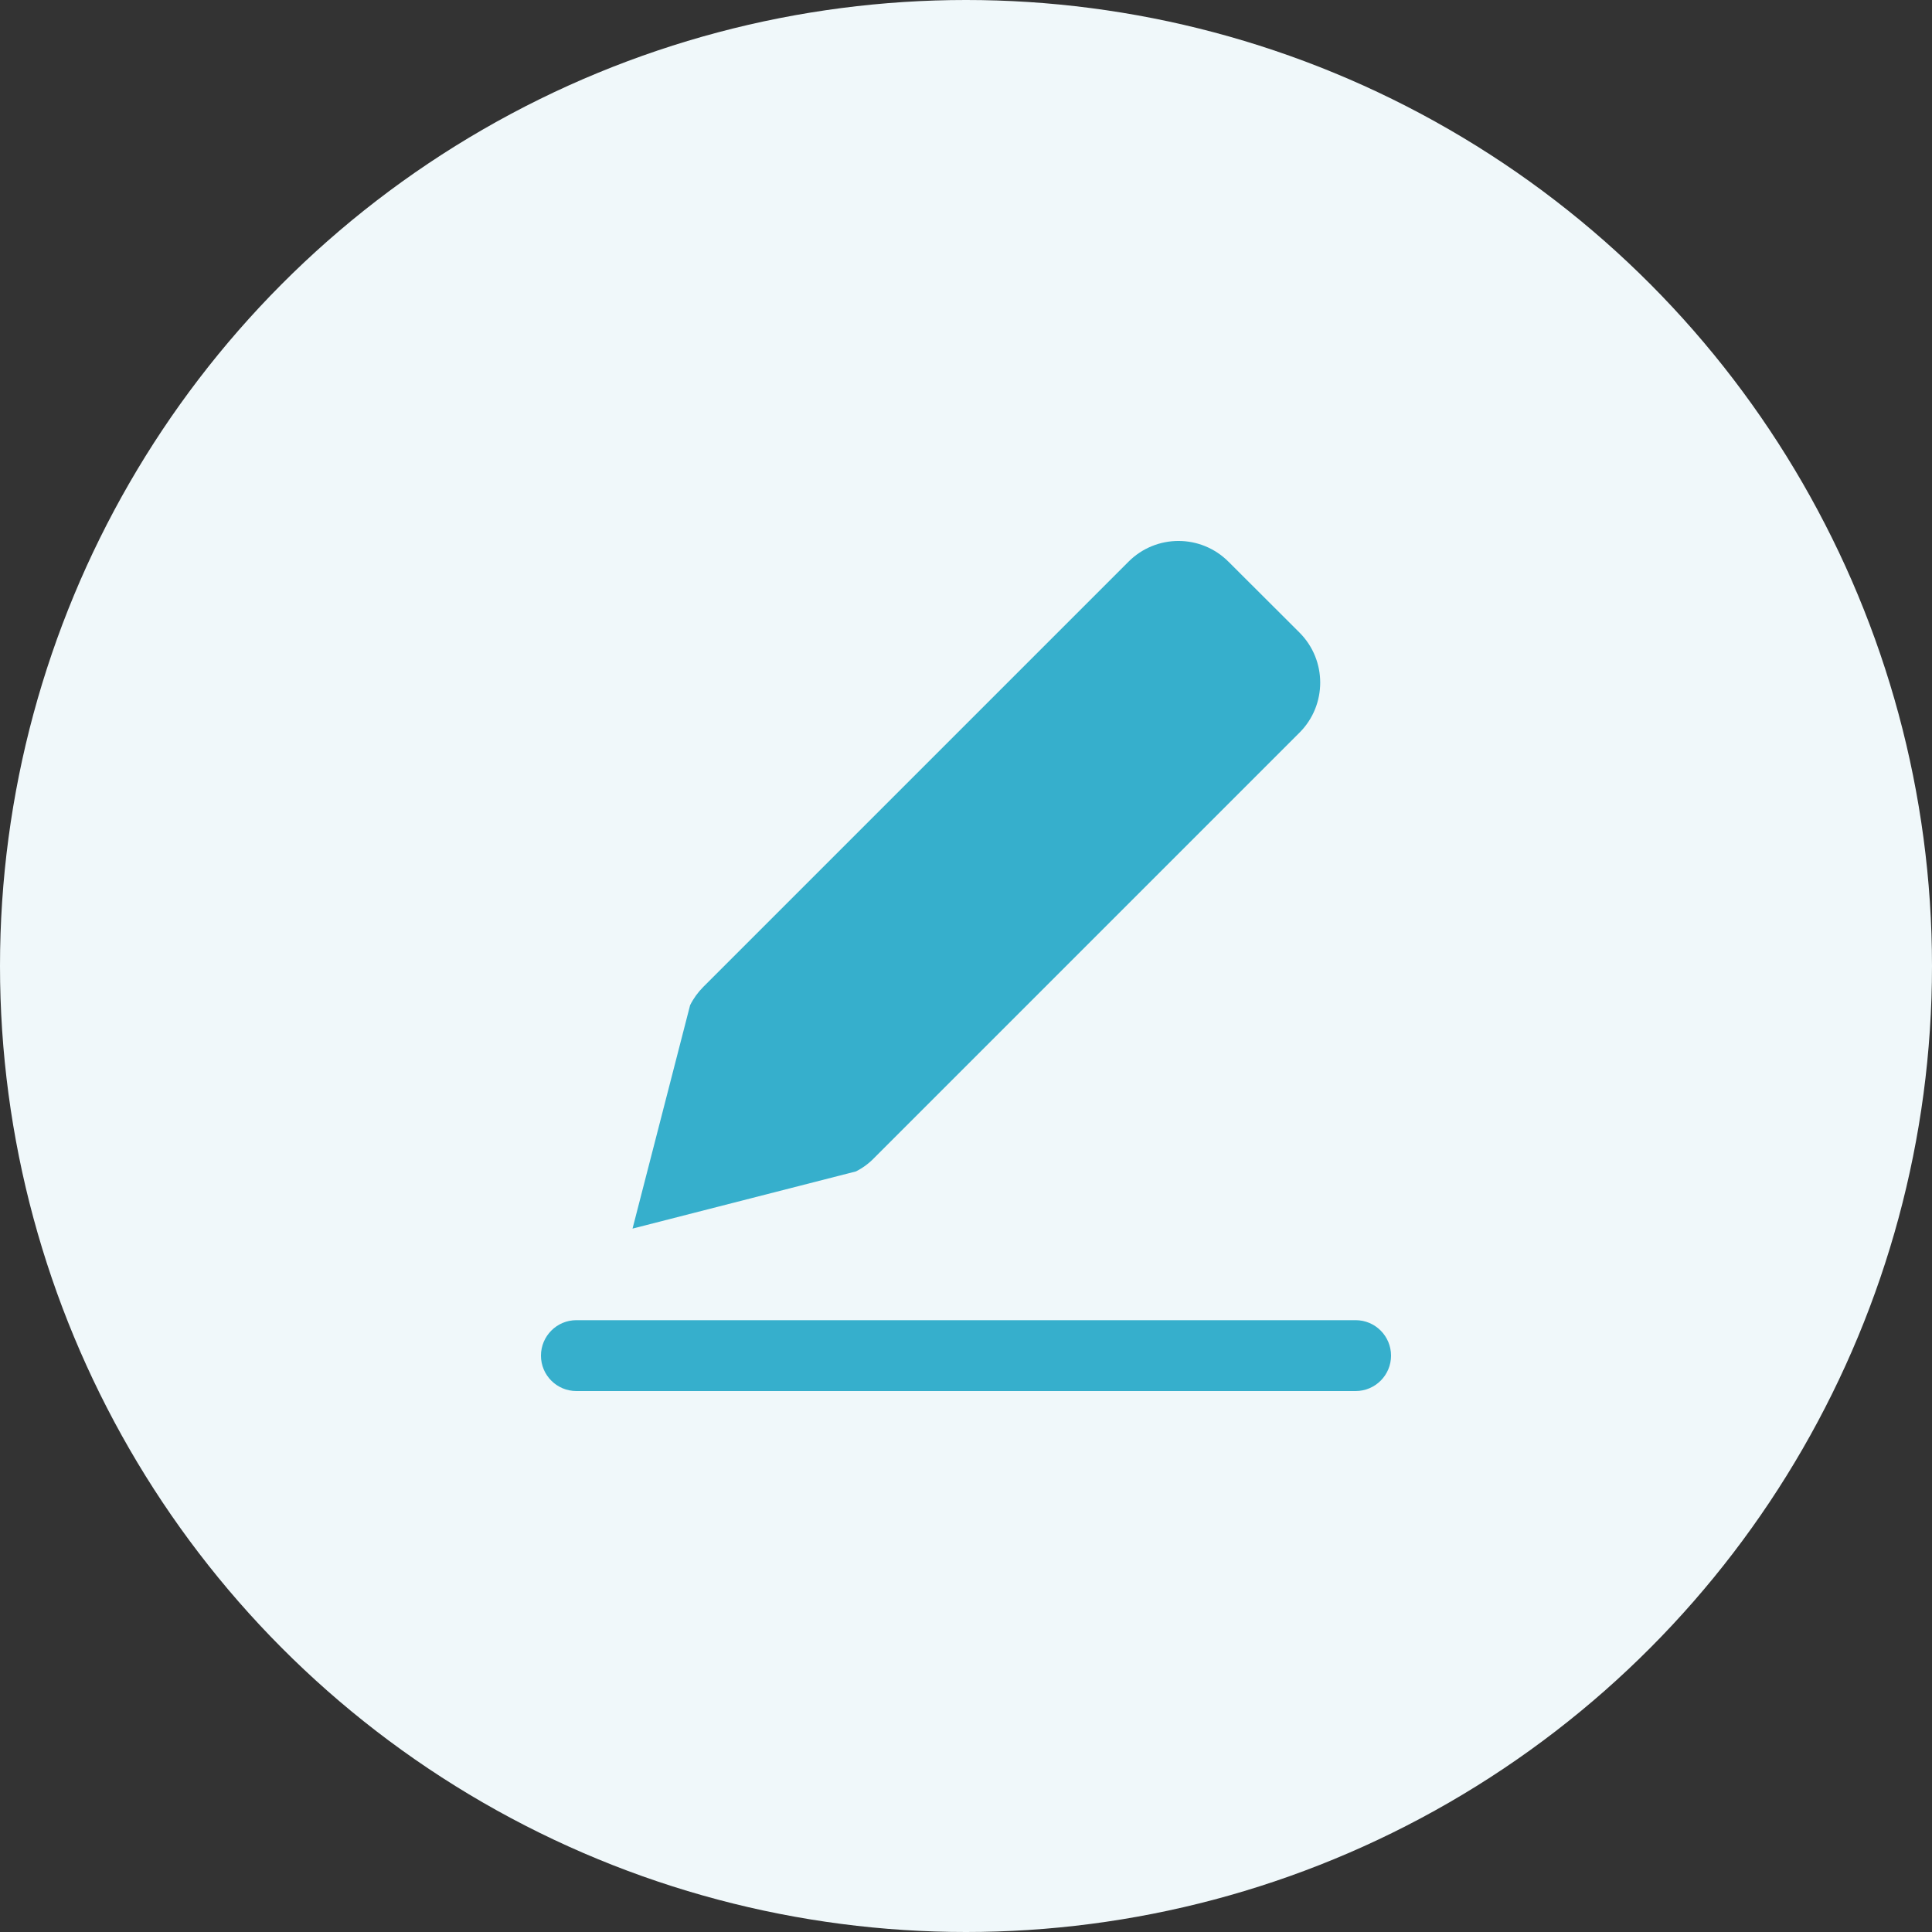
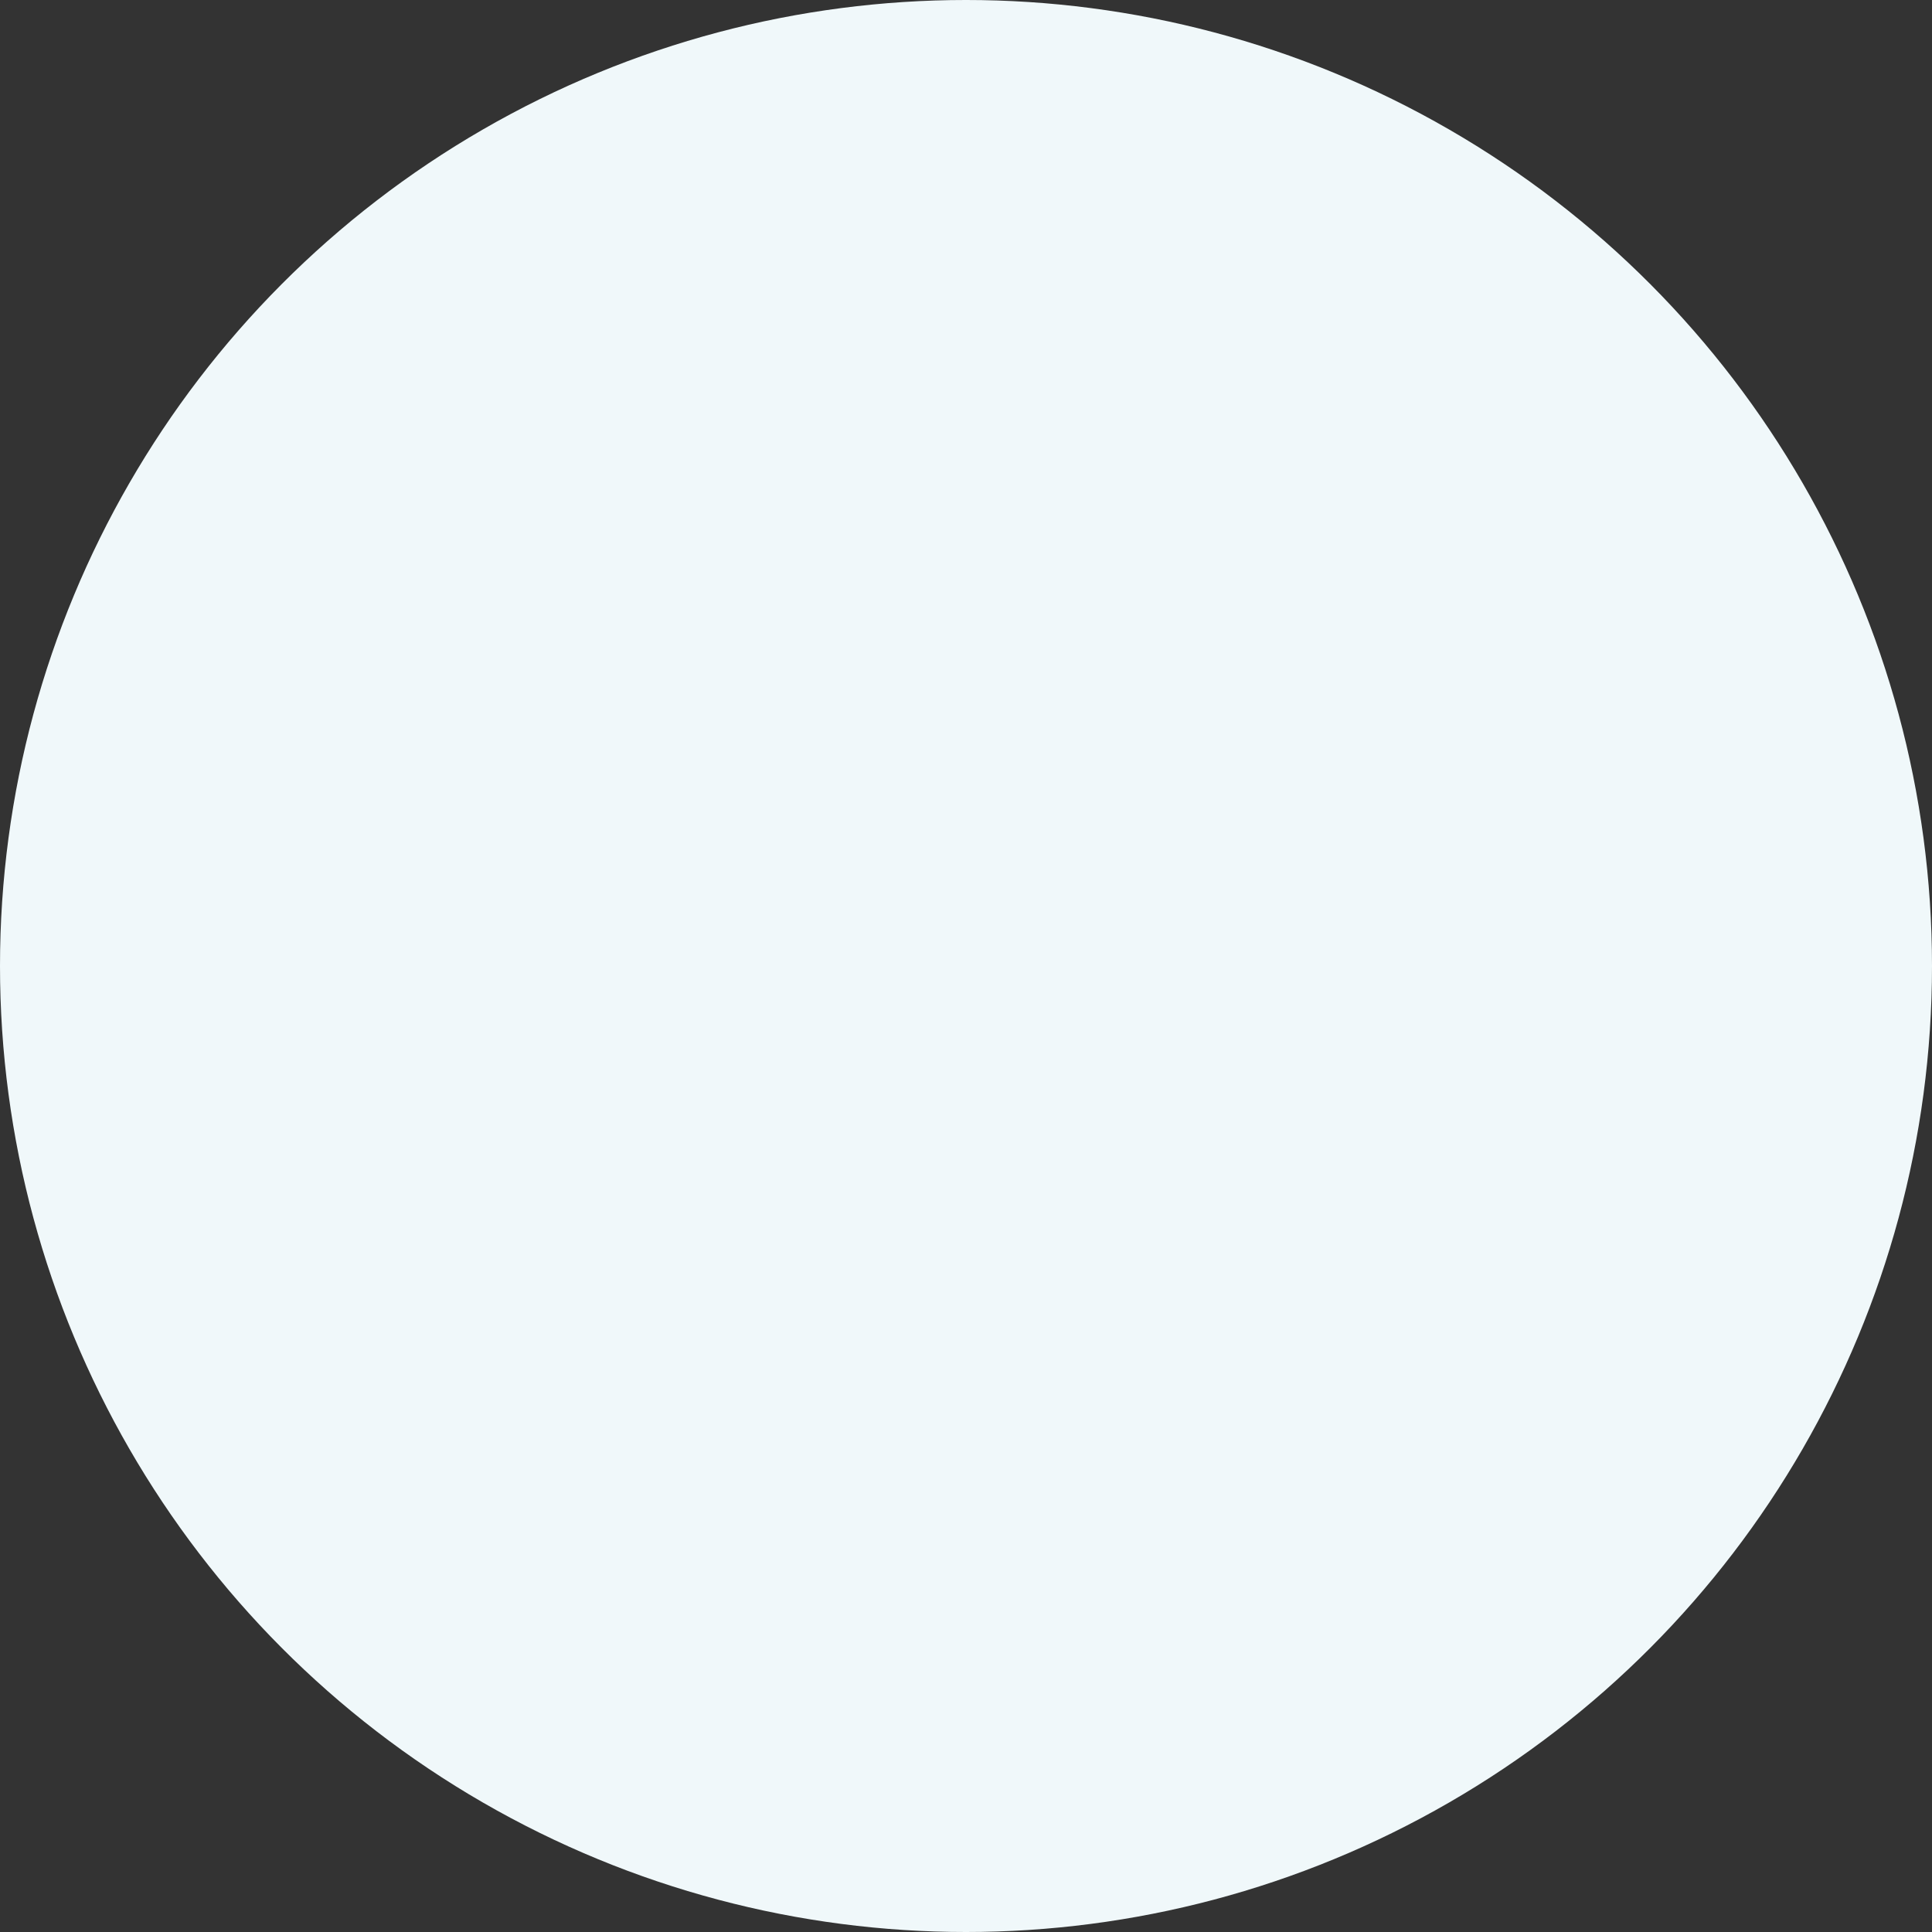
<svg xmlns="http://www.w3.org/2000/svg" width="25" height="25" viewBox="0 0 25 25">
  <rect x="0" y="0" width="25" height="25" fill="#333333" stroke="none" />
  <g fill="none" fill-rule="evenodd">
    <circle cx="12.5" cy="12.5" r="12.5" fill="#F0F8FA" />
    <g fill="#36AFCC" fill-rule="nonzero">
-       <path d="M4.315 7.981l5.5-5.5c.358-.358.358-.938 0-1.296L8.898.27C8.54-.09 7.96-.09 7.602.269l-5.5 5.5c-.07.07-.128.15-.172.238l-.745 2.891 2.891-.74c.089-.045.17-.105.239-.177zM10.542 10.083H.458c-.253 0-.458.206-.458.459S.205 11 .458 11h10.084c.253 0 .458-.205.458-.458s-.205-.459-.458-.459z" transform="translate(7 7)" />
-     </g>
+       </g>
  </g>
</svg>